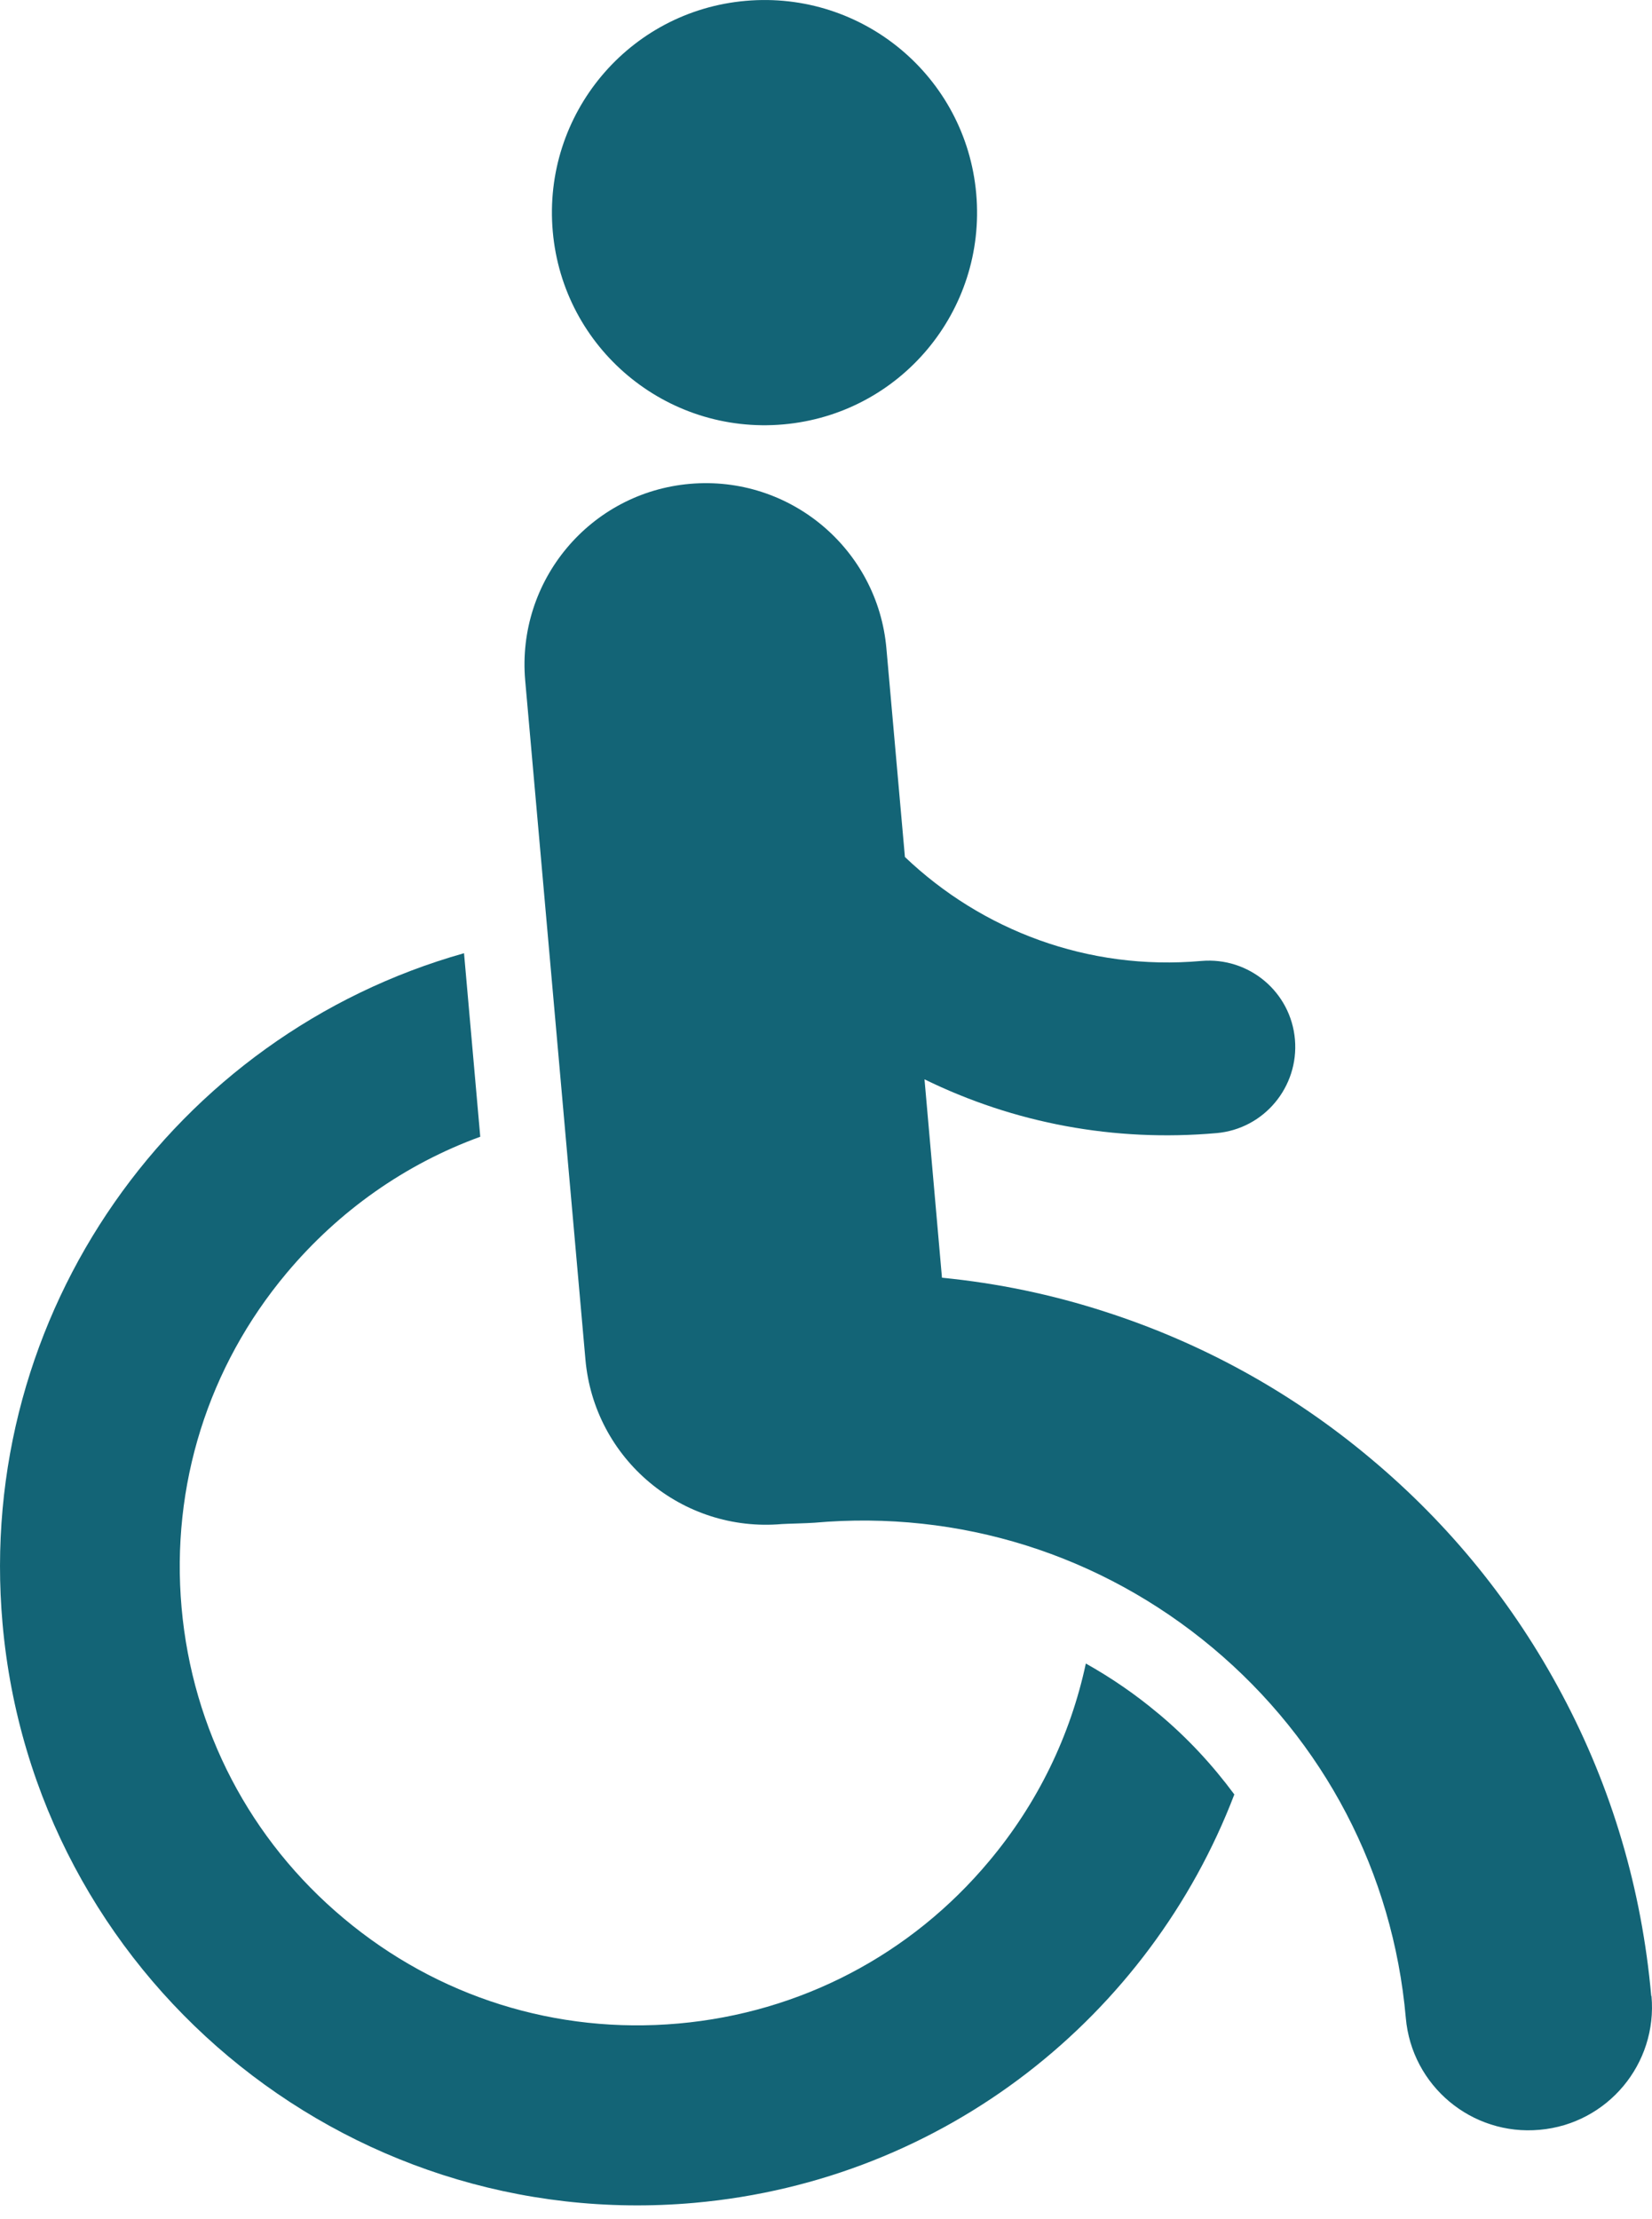
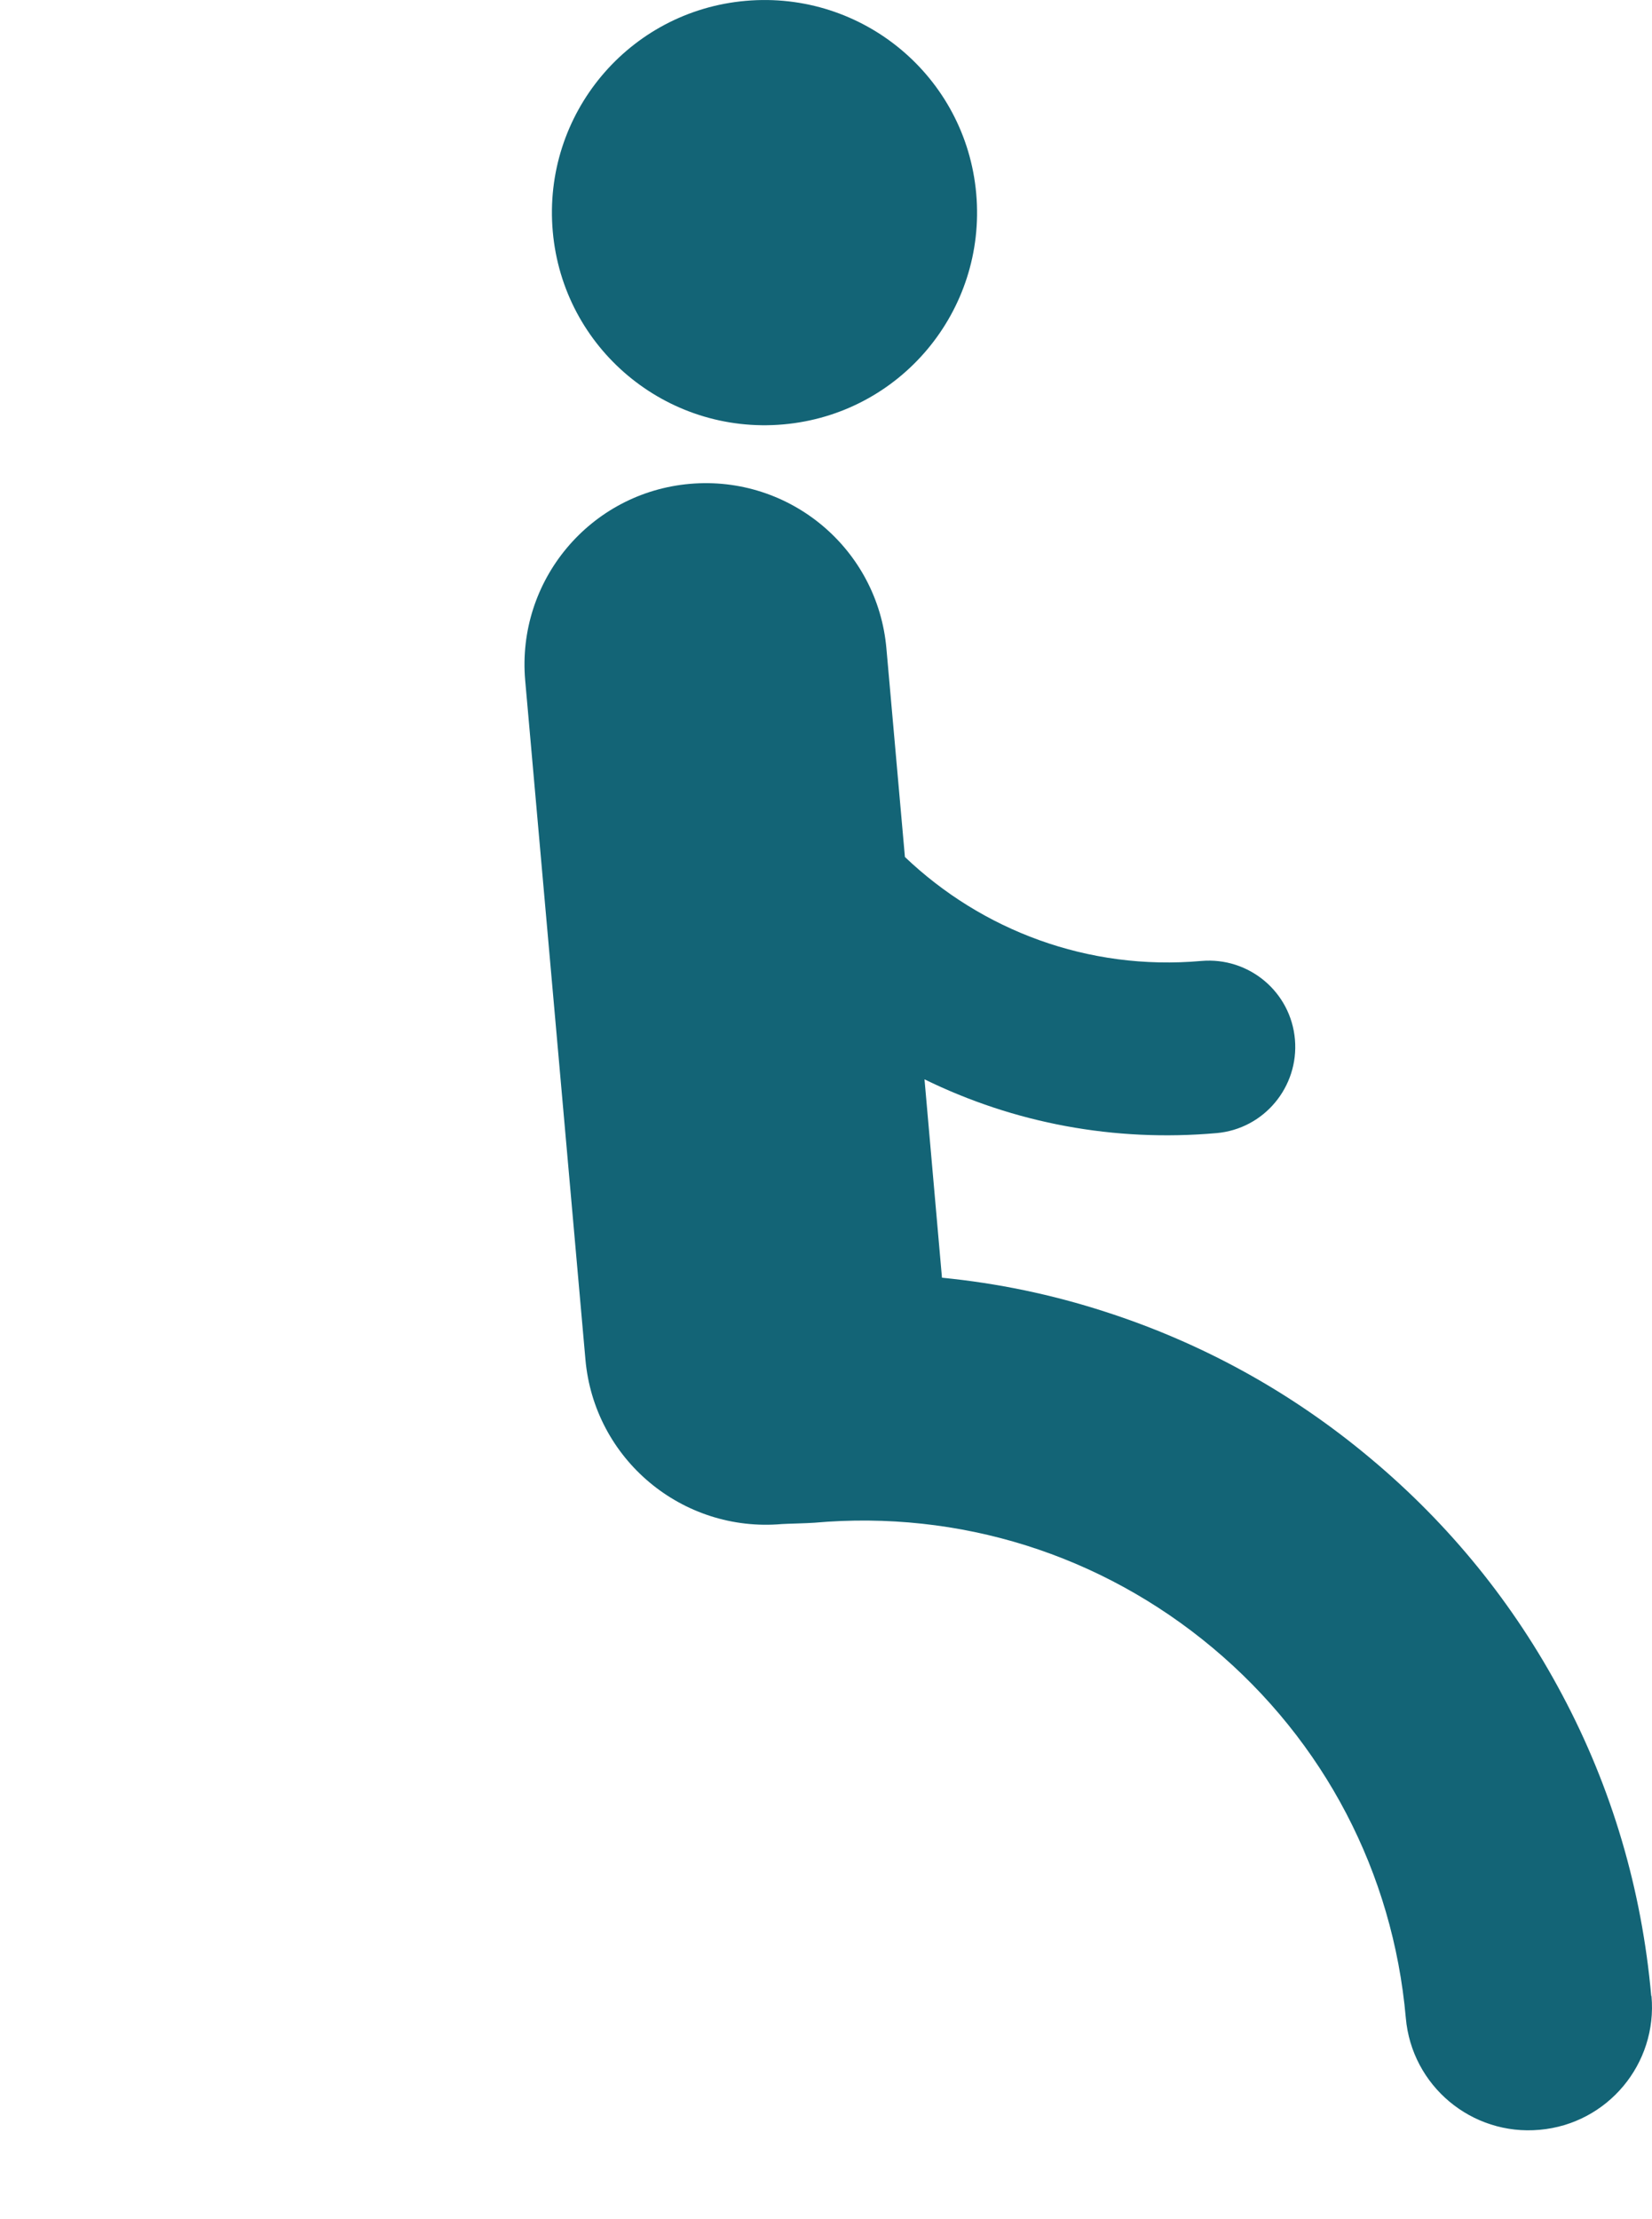
<svg xmlns="http://www.w3.org/2000/svg" width="35" height="47" viewBox="0 0 35 47" fill="none">
  <path d="M34.984 42.275C34.783 40.018 34.151 37.871 33.093 35.887C32.073 33.968 30.711 32.289 29.043 30.894C27.375 29.493 25.478 28.447 23.413 27.782C22.284 27.416 21.129 27.177 19.957 27.062L19.587 22.86C21.489 23.792 23.609 24.19 25.773 23.999C26.781 23.912 27.522 23.018 27.435 22.015C27.348 21.007 26.459 20.265 25.451 20.353C23.047 20.566 20.796 19.699 19.172 18.151L18.78 13.736C18.595 11.622 16.73 10.063 14.616 10.248C12.501 10.433 10.942 12.297 11.127 14.412L12.403 28.791C12.588 30.905 14.452 32.464 16.567 32.279C16.643 32.273 17.101 32.263 17.254 32.251C20.328 31.979 23.325 32.922 25.691 34.9C28.056 36.879 29.512 39.664 29.784 42.738C29.909 44.177 31.179 45.239 32.618 45.109C34.057 44.983 35.12 43.713 34.989 42.274L34.984 42.275Z" fill="#136476" />
  <path d="M16.595 8.989C19.075 8.771 20.901 6.585 20.683 4.105C20.465 1.625 18.279 -0.2 15.799 0.018C13.319 0.235 11.493 2.421 11.711 4.901C11.929 7.381 14.115 9.207 16.595 8.989Z" fill="#136476" />
-   <path d="M24.531 36.285C24.051 35.882 23.539 35.533 23.005 35.233C22.678 36.759 21.986 38.192 20.956 39.419C19.294 41.408 16.95 42.629 14.372 42.858C11.788 43.087 9.27 42.297 7.286 40.634C5.297 38.972 4.076 36.628 3.847 34.05C3.618 31.467 4.408 28.949 6.071 26.965C7.183 25.64 8.589 24.654 10.175 24.076L9.831 20.189C3.7 21.917 -0.53 27.809 0.054 34.388C0.713 41.822 7.276 47.316 14.71 46.656C20.035 46.182 24.363 42.683 26.151 38.006C25.687 37.379 25.153 36.802 24.537 36.289L24.531 36.285Z" fill="#136476" />
</svg>